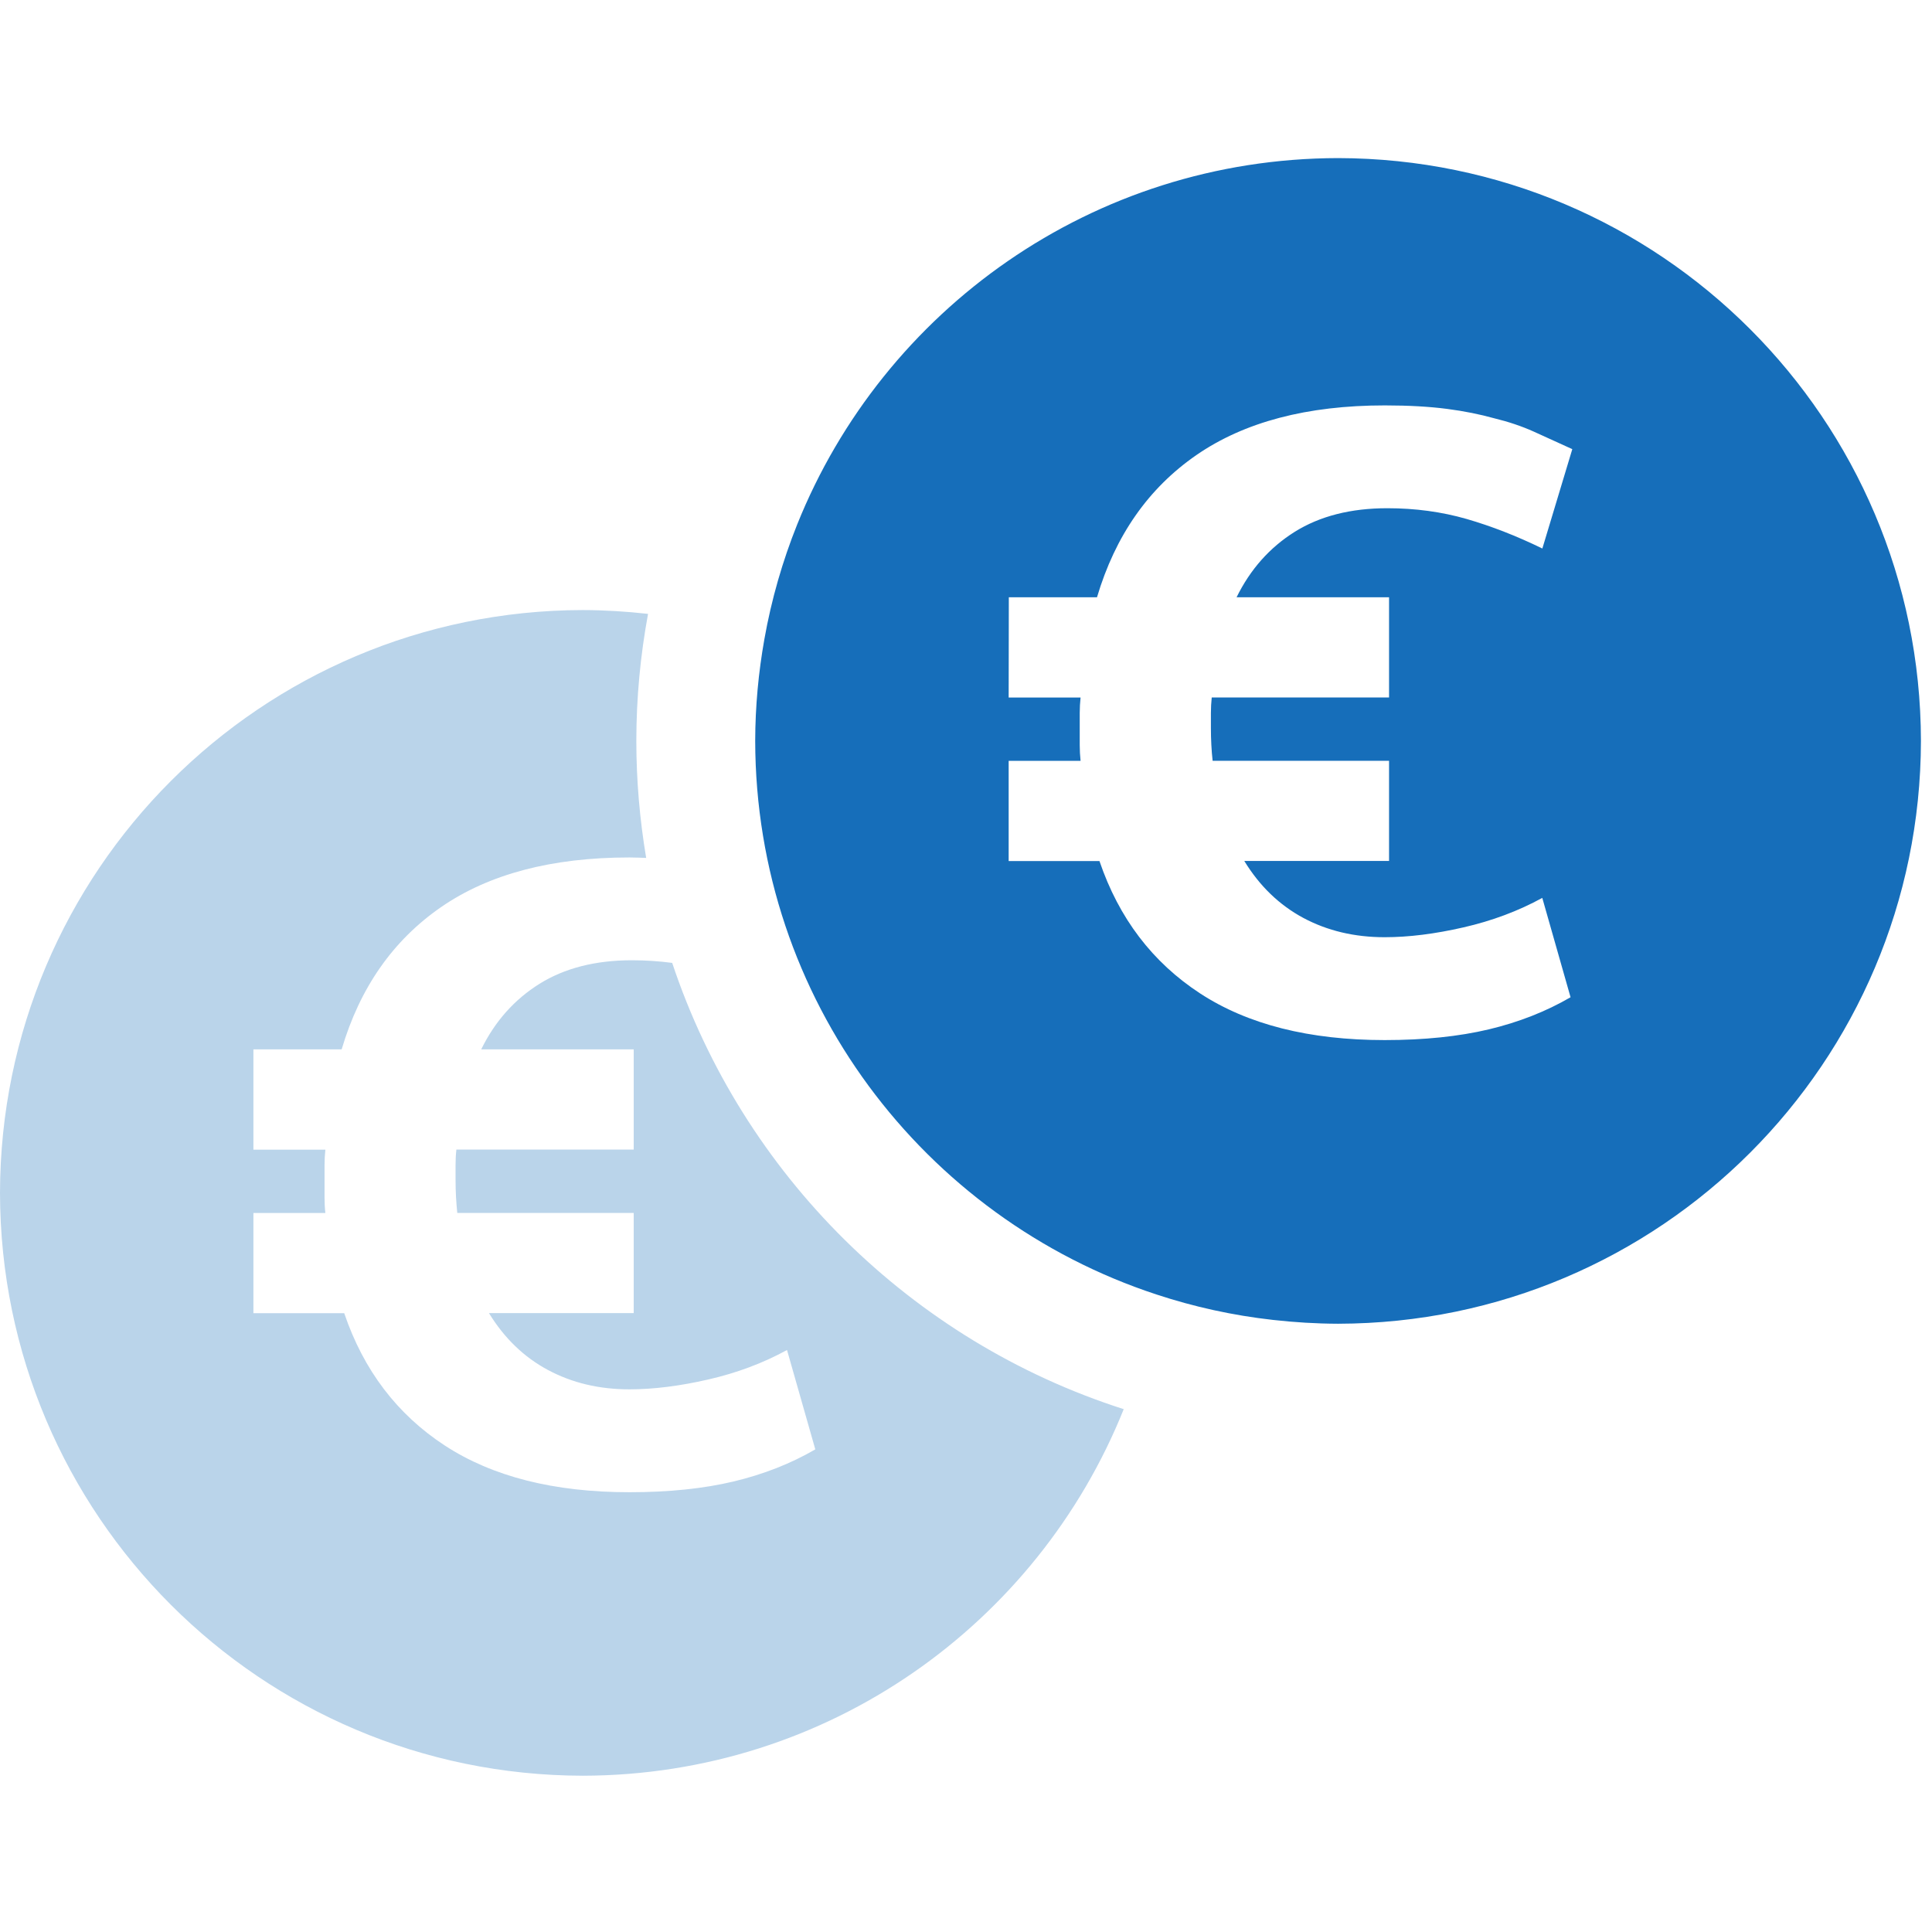
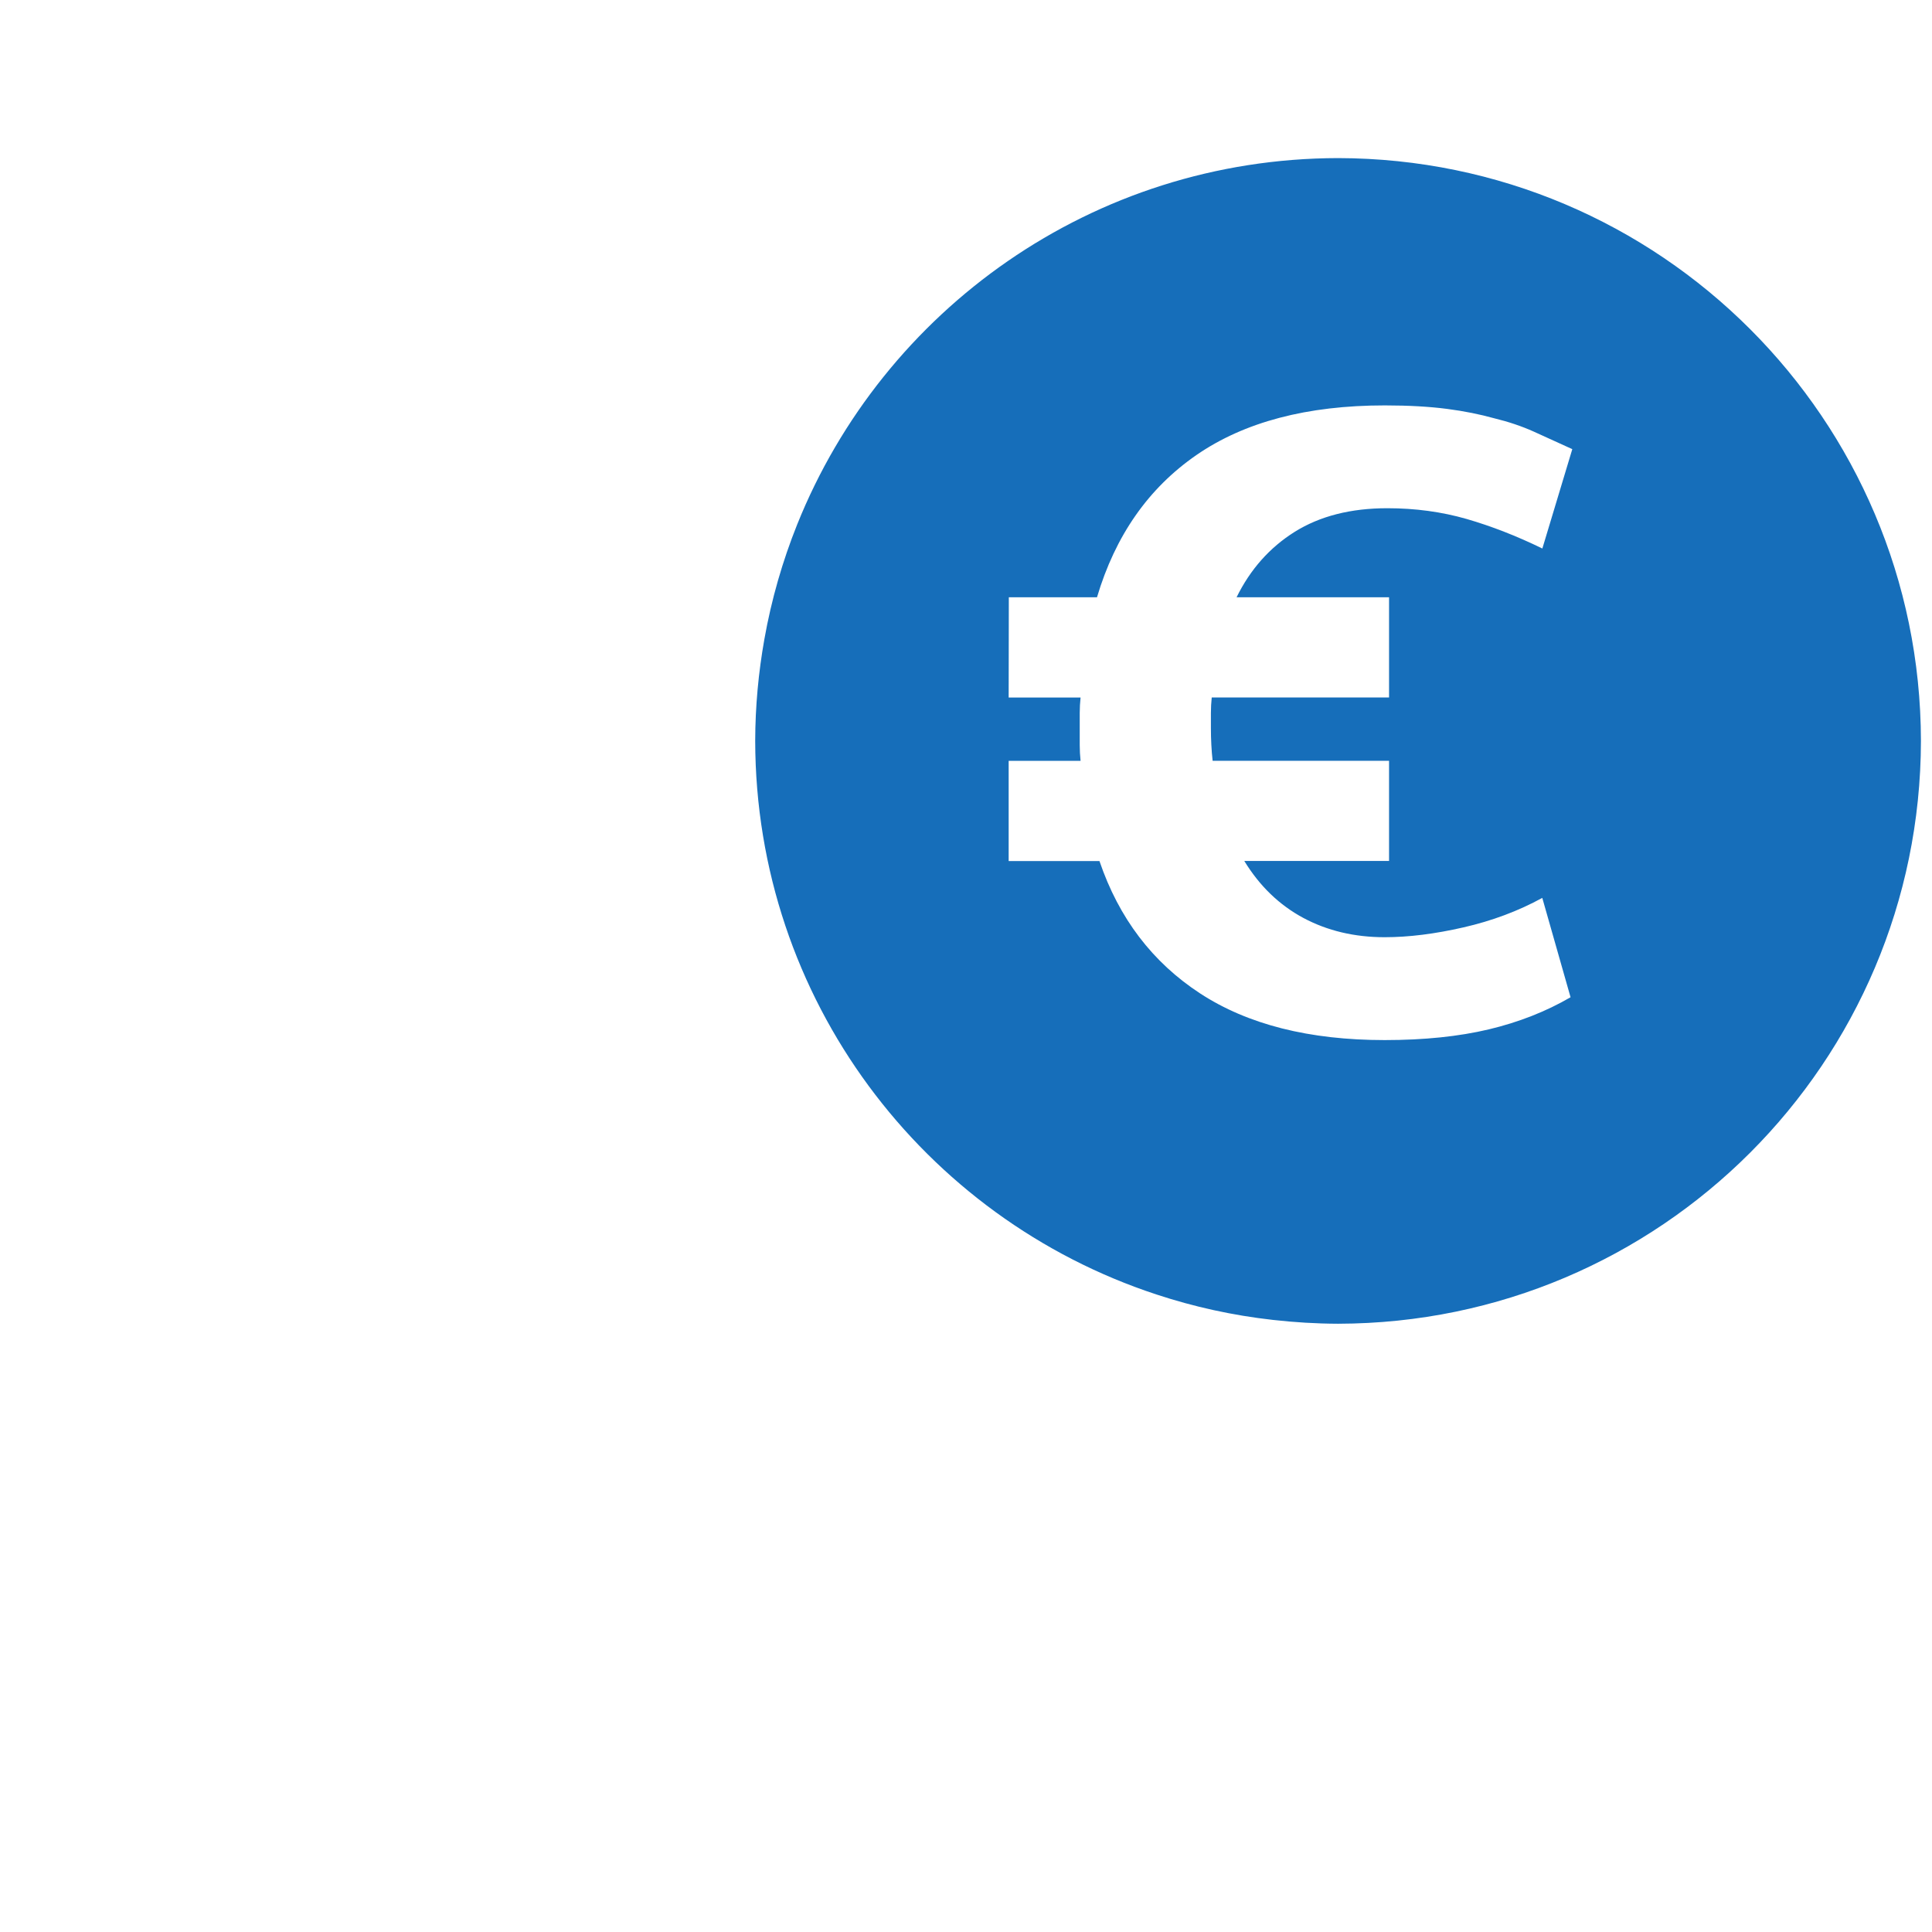
<svg xmlns="http://www.w3.org/2000/svg" width="110" height="110" viewBox="0 0 110 110" fill="none">
-   <path d="M38.273 54.823C37.529 54.725 36.764 54.673 35.982 54.673C33.902 54.673 32.146 55.122 30.715 56.015C29.283 56.912 28.181 58.151 27.399 59.745H36.081V65.453H25.985C25.951 65.743 25.938 66.038 25.938 66.329V67.204C25.938 67.529 25.947 67.85 25.964 68.157C25.981 68.469 26.006 68.768 26.036 69.059H36.081V74.762H27.839C28.715 76.194 29.839 77.275 31.206 78.005C32.573 78.736 34.115 79.103 35.837 79.103C37.204 79.103 38.7 78.915 40.323 78.543C41.947 78.172 43.442 77.612 44.809 76.864L46.42 82.521C45.023 83.333 43.468 83.944 41.763 84.35C40.058 84.756 38.08 84.961 35.837 84.961C31.548 84.961 28.044 84.076 25.327 82.303C22.614 80.53 20.704 78.022 19.598 74.767H14.428V69.063H18.525C18.491 68.772 18.478 68.469 18.478 68.162V67.209V66.333C18.478 66.042 18.495 65.748 18.525 65.457H14.428V59.745H19.453C20.491 56.233 22.379 53.537 25.109 51.649C27.839 49.764 31.415 48.82 35.837 48.82C36.179 48.82 36.47 48.837 36.79 48.846C36.427 46.68 36.23 44.454 36.23 42.185C36.23 39.716 36.465 37.298 36.897 34.952C35.679 34.815 34.44 34.738 33.184 34.734C14.855 34.764 0.031 49.594 0 67.918C0.03 86.247 14.855 101.072 33.184 101.102C47.154 101.077 59.084 92.451 63.98 80.232C51.876 76.356 42.288 66.867 38.272 54.824L38.273 54.823Z" fill="#BAD4EA" />
  <path d="M76.186 9.001C62.215 9.026 50.286 17.653 45.386 29.867C44.553 31.948 43.92 34.135 43.519 36.4C43.185 38.28 43.002 40.211 42.998 42.185C43.023 56.899 52.589 69.349 65.843 73.702C67.966 74.403 70.183 74.894 72.473 75.15C73.691 75.287 74.93 75.364 76.186 75.368C94.515 75.334 109.34 60.509 109.37 42.184C109.34 23.86 94.51 9.035 76.186 9.001ZM79.087 34.007V39.711H68.991C68.961 40.001 68.944 40.296 68.944 40.587V41.462C68.944 41.787 68.952 42.103 68.969 42.415C68.986 42.727 69.008 43.026 69.042 43.317H79.087V49.02H70.845C71.721 50.452 72.844 51.532 74.207 52.263C75.575 52.994 77.117 53.361 78.839 53.361C80.206 53.361 81.701 53.173 83.325 52.801C84.948 52.43 86.448 51.87 87.811 51.122L89.421 56.779C88.025 57.591 86.469 58.202 84.765 58.608C83.06 59.013 81.082 59.218 78.839 59.218C74.549 59.218 71.046 58.334 68.329 56.561C65.615 54.788 63.706 52.28 62.599 49.025H57.429V43.321H61.523C61.493 43.03 61.475 42.727 61.475 42.419V41.467V40.591C61.475 40.3 61.493 40.005 61.523 39.715H57.429L57.438 34.007H62.458C63.501 30.495 65.385 27.799 68.115 25.911C70.845 24.026 74.421 23.082 78.843 23.082C80.21 23.082 81.385 23.151 82.376 23.279C83.367 23.407 84.269 23.591 85.081 23.817C85.892 24.014 86.64 24.266 87.324 24.573C88.007 24.885 88.738 25.214 89.52 25.573L87.815 31.23C86.354 30.517 84.914 29.957 83.5 29.547C82.086 29.141 80.582 28.936 78.988 28.936C76.908 28.936 75.152 29.384 73.72 30.277C72.289 31.174 71.187 32.418 70.405 34.007L79.087 34.007Z" fill="#166EBA" />
</svg>